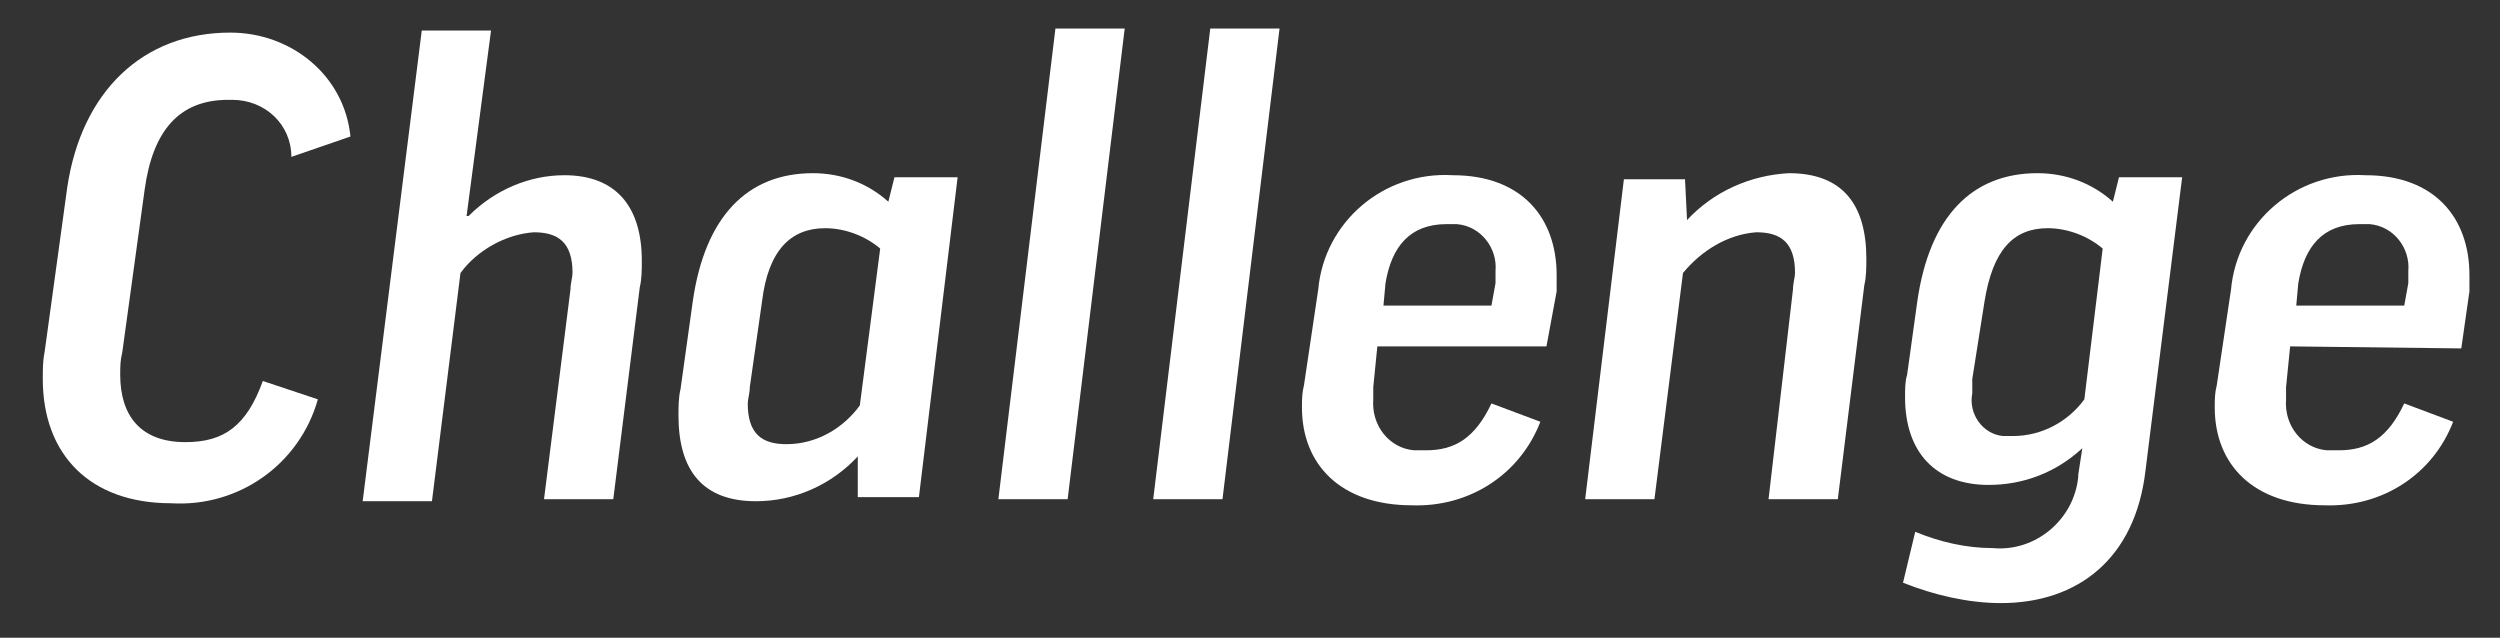
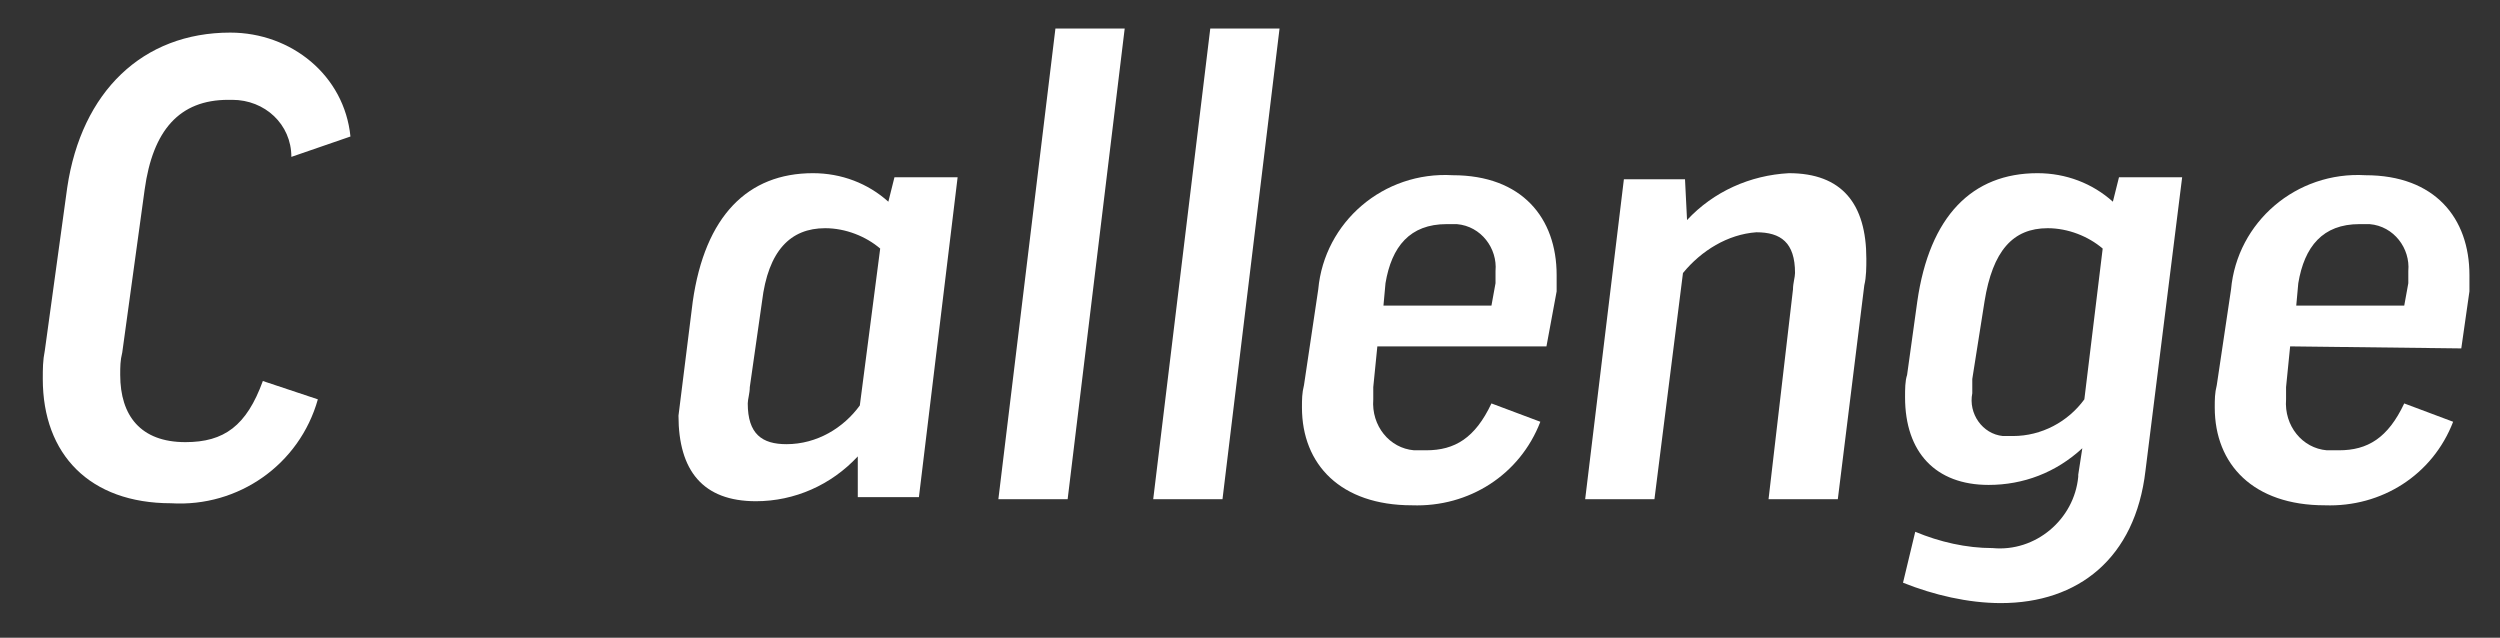
<svg xmlns="http://www.w3.org/2000/svg" version="1.1" id="レイヤー_1" x="0px" y="0px" viewBox="0 0 122.7 31.3" style="enable-background:new 0 0 122.7 31.3;" xml:space="preserve">
  <rect x="0" y="0" width="122.7" height="31.3" fill="#333333" stroke="none" />
  <style type="text/css">
	.st0{fill:#FFFFFF;}
	.st1{fill:none;}
</style>
  <g id="bf1888f7-817c-4970-8362-30e58deedee4">
    <g id="ea24a4ad-336e-460b-98ba-1b0aceb2b52d">
      <path class="st0" d="M17.2,6.7l-2.9,1c0-1.6-1.3-2.8-2.9-2.8c-0.1,0-0.1,0-0.2,0c-2.4,0-3.7,1.5-4.1,4.4l-1.1,8    c-0.1,0.4-0.1,0.7-0.1,1.1c0,2,1,3.3,3.2,3.3c1.9,0,3-0.8,3.8-3l2.7,0.9c-0.9,3.2-3.9,5.3-7.2,5.1c-4,0-6.3-2.4-6.3-6.1    c0-0.5,0-0.9,0.1-1.4l1.1-8c0.7-4.7,3.7-7.6,8-7.6C14.3,1.6,16.9,3.7,17.2,6.7z" />
-       <path class="st0" d="M30.1,24.5h-3.4L28,14.2c0-0.3,0.1-0.6,0.1-0.8c0-1.5-0.7-2-1.9-2c-1.4,0.1-2.8,0.9-3.6,2l-1.4,11.2h-3.4    l2.9-23.1h3.4l-1.2,9.1H23c1.3-1.3,3-2,4.7-2c2.5,0,3.8,1.5,3.8,4.2c0,0.4,0,0.9-0.1,1.3L30.1,24.5z" />
-       <path class="st0" d="M34,14.8c0.6-4.2,2.7-6.3,5.9-6.3c1.4,0,2.7,0.5,3.7,1.4l0.3-1.2H47l-1.9,15.7h-3v-2c-1.3,1.4-3.1,2.2-5,2.2    c-2.6,0-3.8-1.5-3.8-4.2c0-0.4,0-0.9,0.1-1.3L34,14.8z M42.2,19.9l1-7.7c-0.7-0.6-1.7-1-2.7-1c-1.7,0-2.8,1.1-3.1,3.6l-0.6,4.2    c0,0.3-0.1,0.6-0.1,0.8c0,1.5,0.7,2,1.9,2C40.1,21.8,41.4,21,42.2,19.9L42.2,19.9z" />
+       <path class="st0" d="M34,14.8c0.6-4.2,2.7-6.3,5.9-6.3c1.4,0,2.7,0.5,3.7,1.4l0.3-1.2H47l-1.9,15.7h-3v-2c-1.3,1.4-3.1,2.2-5,2.2    c-2.6,0-3.8-1.5-3.8-4.2L34,14.8z M42.2,19.9l1-7.7c-0.7-0.6-1.7-1-2.7-1c-1.7,0-2.8,1.1-3.1,3.6l-0.6,4.2    c0,0.3-0.1,0.6-0.1,0.8c0,1.5,0.7,2,1.9,2C40.1,21.8,41.4,21,42.2,19.9L42.2,19.9z" />
      <path class="st0" d="M55.2,1.4l-2.8,23.1H49l2.8-23.1H55.2z" />
      <path class="st0" d="M62.8,1.4L60,24.5h-3.4l2.8-23.1H62.8z" />
      <path class="st0" d="M67.6,17l-0.2,2c0,0.2,0,0.4,0,0.6c-0.1,1.3,0.8,2.4,2,2.5c0.2,0,0.4,0,0.6,0c1.4,0,2.4-0.6,3.2-2.3l2.4,0.9    c-1,2.6-3.5,4.2-6.3,4.1c-3.5,0-5.4-2-5.4-4.8c0-0.4,0-0.7,0.1-1.1l0.7-4.7c0.3-3.3,3.2-5.8,6.6-5.6c3.4,0,5.1,2.1,5.1,4.9    c0,0.3,0,0.6,0,0.8L75.9,17L67.6,17z M67.9,15h5.3l0.2-1.1c0-0.2,0-0.4,0-0.6c0.1-1.1-0.7-2.2-1.9-2.3c-0.2,0-0.3,0-0.5,0    c-1.8,0-2.7,1.1-3,2.9L67.9,15z" />
      <path class="st0" d="M82.8,10.8c1.3-1.4,3.1-2.2,5-2.3c2.6,0,3.8,1.5,3.8,4.2c0,0.4,0,0.9-0.1,1.3l-1.3,10.5h-3.4L88,14.2    c0-0.3,0.1-0.6,0.1-0.8c0-1.5-0.7-2-1.9-2c-1.4,0.1-2.7,0.9-3.6,2l-1.4,11.1h-3.4l1.9-15.7h3L82.8,10.8L82.8,10.8z" />
      <path class="st0" d="M94.1,14.8c0.6-4.2,2.7-6.3,5.9-6.3c1.4,0,2.7,0.5,3.7,1.4l0.3-1.2h3.1l-1.8,14.4c-0.5,4.3-3.3,6.5-7.1,6.5    c-1.6,0-3.3-0.4-4.8-1l0.6-2.5c1.2,0.5,2.5,0.8,3.8,0.8c2.1,0.2,4-1.4,4.2-3.5c0,0,0-0.1,0-0.1l0.2-1.3c-1.3,1.2-2.9,1.8-4.6,1.8    c-2.6,0-4.1-1.6-4.1-4.3c0-0.4,0-0.8,0.1-1.1L94.1,14.8z M102.3,19.6l0.9-7.4c-0.7-0.6-1.7-1-2.7-1c-1.7,0-2.7,1.1-3.1,3.6    l-0.6,3.8c0,0.2,0,0.4,0,0.7c-0.2,1,0.5,2,1.5,2.1c0.2,0,0.3,0,0.5,0C100.2,21.4,101.5,20.7,102.3,19.6L102.3,19.6z" />
      <path class="st0" d="M112.4,17l-0.2,2c0,0.2,0,0.4,0,0.6c-0.1,1.3,0.8,2.4,2,2.5c0.2,0,0.4,0,0.6,0c1.4,0,2.4-0.6,3.2-2.3l2.4,0.9    c-1,2.6-3.5,4.2-6.3,4.1c-3.5,0-5.4-2-5.4-4.8c0-0.4,0-0.7,0.1-1.1l0.7-4.7c0.3-3.3,3.2-5.8,6.6-5.6c3.4,0,5.1,2.1,5.1,4.9    c0,0.3,0,0.6,0,0.8l-0.4,2.8L112.4,17z M112.7,15h5.3l0.2-1.1c0-0.2,0-0.4,0-0.6c0.1-1.1-0.7-2.2-1.9-2.3c-0.2,0-0.3,0-0.5,0    c-1.8,0-2.7,1.1-3,2.9L112.7,15z" />
      <rect class="st1" width="122.7" height="31.3" />
    </g>
  </g>
</svg>